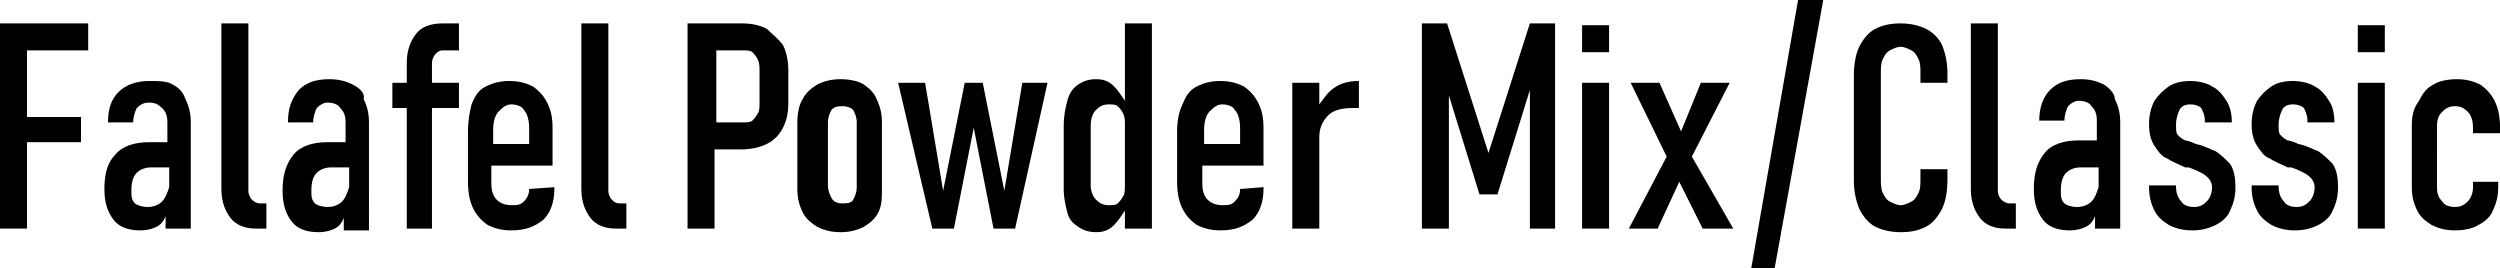
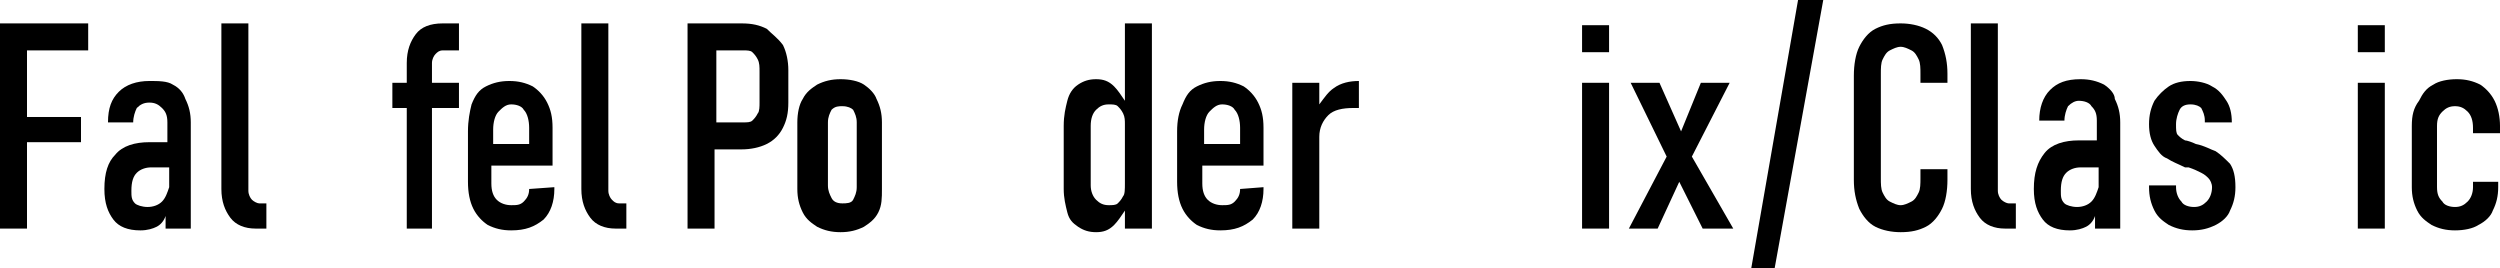
<svg xmlns="http://www.w3.org/2000/svg" version="1.1" id="Layer_1" x="0px" y="0px" viewBox="0 0 138.9 14.9" style="enable-background:new 0 0 138.9 14.9;" xml:space="preserve">
  <g>
    <rect x="131" y="1.4" width="1.5" height="1.5" />
    <rect x="131" y="4.6" width="1.5" height="8.1" />
    <path d="M107,1.6c-0.4-0.2-0.9-0.3-1.4-0.3c-0.6,0-1,0.1-1.4,0.3c-0.4,0.2-0.7,0.6-0.9,1c-0.2,0.4-0.3,1-0.3,1.6v5.8   c0,0.6,0.1,1.1,0.3,1.6c0.2,0.4,0.5,0.8,0.9,1c0.4,0.2,0.9,0.3,1.4,0.3c0.6,0,1-0.1,1.4-0.3c0.4-0.2,0.7-0.6,0.9-1   c0.2-0.4,0.3-1,0.3-1.6V9.4h-1.5v0.5c0,0.3,0,0.6-0.1,0.8c-0.1,0.2-0.2,0.4-0.4,0.5c-0.2,0.1-0.4,0.2-0.6,0.2   c-0.2,0-0.4-0.1-0.6-0.2c-0.2-0.1-0.3-0.3-0.4-0.5c-0.1-0.2-0.1-0.5-0.1-0.8V4.1c0-0.3,0-0.6,0.1-0.8c0.1-0.2,0.2-0.4,0.4-0.5   c0.2-0.1,0.4-0.2,0.6-0.2c0.2,0,0.4,0.1,0.6,0.2c0.2,0.1,0.3,0.3,0.4,0.5c0.1,0.2,0.1,0.5,0.1,0.8v0.5h1.5V4.1   c0-0.6-0.1-1.1-0.3-1.6C107.7,2.1,107.4,1.8,107,1.6z" />
    <path d="M111.2,11.1c-0.1-0.1-0.2-0.3-0.2-0.5V1.3h-1.5v9.2c0,0.7,0.2,1.2,0.5,1.6c0.3,0.4,0.8,0.6,1.4,0.6h0.6v-1.4h-0.4   C111.5,11.3,111.3,11.2,111.2,11.1z" />
    <path d="M123.1,8.4c-0.3-0.1-0.6-0.3-1.1-0.4c0,0,0,0,0,0c0,0,0,0,0,0c0,0,0,0,0,0c0,0,0,0,0,0c-0.2-0.1-0.5-0.2-0.6-0.2   c-0.2-0.1-0.3-0.2-0.4-0.3c-0.1-0.1-0.1-0.3-0.1-0.6c0-0.3,0.1-0.6,0.2-0.8c0.1-0.2,0.3-0.3,0.6-0.3c0.3,0,0.5,0.1,0.6,0.2   c0.1,0.2,0.2,0.4,0.2,0.7v0.1h1.5v0c0-0.5-0.1-0.9-0.3-1.2c-0.2-0.3-0.4-0.6-0.8-0.8c-0.3-0.2-0.8-0.3-1.2-0.3   c-0.5,0-0.9,0.1-1.2,0.3c-0.3,0.2-0.6,0.5-0.8,0.8c-0.2,0.4-0.3,0.8-0.3,1.3c0,0.5,0.1,0.9,0.3,1.2c0.2,0.3,0.4,0.6,0.7,0.7   c0.3,0.2,0.6,0.3,1,0.5c0,0,0,0,0,0c0,0,0,0,0,0c0,0,0,0,0.1,0c0,0,0,0,0.1,0c0.3,0.1,0.5,0.2,0.7,0.3c0.2,0.1,0.3,0.2,0.4,0.3   c0.1,0.1,0.2,0.3,0.2,0.5c0,0.3-0.1,0.6-0.3,0.8c-0.2,0.2-0.4,0.3-0.7,0.3c-0.3,0-0.6-0.1-0.7-0.3c-0.2-0.2-0.3-0.5-0.3-0.8v-0.1   h-1.5v0.1c0,0.5,0.1,0.9,0.3,1.3c0.2,0.4,0.5,0.6,0.8,0.8c0.4,0.2,0.8,0.3,1.3,0.3c0.5,0,0.9-0.1,1.3-0.3c0.4-0.2,0.7-0.5,0.8-0.8   c0.2-0.4,0.3-0.8,0.3-1.3c0-0.6-0.1-1-0.3-1.3C123.6,8.8,123.4,8.6,123.1,8.4z" />
-     <path d="M128.8,8.4c-0.3-0.1-0.6-0.3-1.1-0.4c0,0,0,0,0,0c0,0,0,0,0,0c0,0,0,0,0,0c0,0,0,0,0,0c-0.2-0.1-0.5-0.2-0.6-0.2   c-0.2-0.1-0.3-0.2-0.4-0.3c-0.1-0.1-0.1-0.3-0.1-0.6c0-0.3,0.1-0.6,0.2-0.8c0.1-0.2,0.3-0.3,0.6-0.3c0.3,0,0.5,0.1,0.6,0.2   c0.1,0.2,0.2,0.4,0.2,0.7v0.1h1.5v0c0-0.5-0.1-0.9-0.3-1.2c-0.2-0.3-0.4-0.6-0.8-0.8c-0.3-0.2-0.8-0.3-1.2-0.3   c-0.5,0-0.9,0.1-1.2,0.3c-0.3,0.2-0.6,0.5-0.8,0.8c-0.2,0.4-0.3,0.8-0.3,1.3c0,0.5,0.1,0.9,0.3,1.2c0.2,0.3,0.4,0.6,0.7,0.7   c0.3,0.2,0.6,0.3,1,0.5c0,0,0,0,0,0c0,0,0,0,0,0c0,0,0,0,0.1,0c0,0,0,0,0.1,0c0.3,0.1,0.5,0.2,0.7,0.3c0.2,0.1,0.3,0.2,0.4,0.3   c0.1,0.1,0.2,0.3,0.2,0.5c0,0.3-0.1,0.6-0.3,0.8c-0.2,0.2-0.4,0.3-0.7,0.3c-0.3,0-0.6-0.1-0.7-0.3c-0.2-0.2-0.3-0.5-0.3-0.8v-0.1   h-1.5v0.1c0,0.5,0.1,0.9,0.3,1.3c0.2,0.4,0.5,0.6,0.8,0.8c0.4,0.2,0.8,0.3,1.3,0.3c0.5,0,0.9-0.1,1.3-0.3c0.4-0.2,0.7-0.5,0.8-0.8   c0.2-0.4,0.3-0.8,0.3-1.3c0-0.6-0.1-1-0.3-1.3C129.3,8.8,129.1,8.6,128.8,8.4z" />
    <path d="M137.4,10.1v0.3c0,0.3-0.1,0.6-0.3,0.8c-0.2,0.2-0.4,0.3-0.7,0.3c-0.3,0-0.6-0.1-0.7-0.3c-0.2-0.2-0.3-0.4-0.3-0.8V7   c0-0.4,0.1-0.6,0.3-0.8c0.2-0.2,0.4-0.3,0.7-0.3c0.3,0,0.5,0.1,0.7,0.3c0.2,0.2,0.3,0.5,0.3,0.9v0.3h1.5V7c0-0.5-0.1-1-0.3-1.4   c-0.2-0.4-0.5-0.7-0.8-0.9c-0.4-0.2-0.8-0.3-1.3-0.3c-0.5,0-1,0.1-1.3,0.3c-0.4,0.2-0.6,0.5-0.8,0.9C134.1,6,134,6.4,134,7v3.4   c0,0.5,0.1,0.9,0.3,1.3c0.2,0.4,0.5,0.6,0.8,0.8c0.4,0.2,0.8,0.3,1.3,0.3c0.5,0,1-0.1,1.3-0.3c0.4-0.2,0.7-0.5,0.8-0.8   c0.2-0.4,0.3-0.8,0.3-1.3v-0.3H137.4z" />
    <path d="M116.9,4.7c-0.4-0.2-0.8-0.3-1.3-0.3c-0.8,0-1.3,0.2-1.7,0.6c-0.4,0.4-0.6,1-0.6,1.7h1.4c0-0.3,0.1-0.6,0.2-0.8   c0.2-0.2,0.4-0.3,0.6-0.3c0.3,0,0.6,0.1,0.7,0.3c0.2,0.2,0.3,0.4,0.3,0.8v1.1h-1c-0.8,0-1.5,0.2-1.9,0.7c-0.4,0.5-0.6,1.1-0.6,2   c0,0.8,0.2,1.3,0.5,1.7c0.3,0.4,0.8,0.6,1.5,0.6c0.4,0,0.7-0.1,0.9-0.2c0.2-0.1,0.4-0.3,0.5-0.6c0,0,0-0.1,0-0.1v0.8h1.4V6.8   c0-0.5-0.1-0.9-0.3-1.3C117.5,5.2,117.2,4.9,116.9,4.7z M116.2,11.2c-0.2,0.2-0.5,0.3-0.8,0.3c-0.3,0-0.6-0.1-0.7-0.2   c-0.2-0.2-0.2-0.4-0.2-0.7c0-0.5,0.1-0.8,0.3-1c0.2-0.2,0.5-0.3,0.8-0.3h1v1.1C116.5,10.7,116.4,11,116.2,11.2z" />
    <path d="M34,11.1c-0.1-0.1-0.2-0.3-0.2-0.5V1.3h-1.5v9.2c0,0.7,0.2,1.2,0.5,1.6c0.3,0.4,0.8,0.6,1.4,0.6h0.6v-1.4h-0.4   C34.2,11.3,34.1,11.2,34,11.1z" />
    <path d="M29.4,10.5c0,0.3-0.1,0.5-0.3,0.7c-0.2,0.2-0.4,0.2-0.7,0.2c-0.3,0-0.6-0.1-0.8-0.3c-0.2-0.2-0.3-0.5-0.3-0.9V9.2h3.4V7.1   c0-0.6-0.1-1-0.3-1.4c-0.2-0.4-0.5-0.7-0.8-0.9c-0.4-0.2-0.8-0.3-1.3-0.3c-0.5,0-0.9,0.1-1.3,0.3c-0.4,0.2-0.6,0.5-0.8,1   C26.1,6.2,26,6.7,26,7.3v2.8c0,0.6,0.1,1.1,0.3,1.5c0.2,0.4,0.5,0.7,0.8,0.9c0.4,0.2,0.8,0.3,1.3,0.3c0.8,0,1.3-0.2,1.8-0.6   c0.4-0.4,0.6-1,0.6-1.7v-0.1L29.4,10.5L29.4,10.5z M27.7,6.2c0.2-0.2,0.4-0.4,0.7-0.4c0.3,0,0.6,0.1,0.7,0.3c0.2,0.2,0.3,0.6,0.3,1   V8h-2V7.2C27.4,6.8,27.5,6.4,27.7,6.2z" />
    <path d="M14,11.1c-0.1-0.1-0.2-0.3-0.2-0.5V1.3h-1.5v9.2c0,0.7,0.2,1.2,0.5,1.6c0.3,0.4,0.8,0.6,1.4,0.6h0.6v-1.4h-0.4   C14.3,11.3,14.1,11.2,14,11.1z" />
    <path d="M9.6,4.7C9.3,4.5,8.8,4.5,8.3,4.5C7.6,4.5,7,4.7,6.6,5.1C6.2,5.5,6,6,6,6.8h1.4c0-0.3,0.1-0.6,0.2-0.8   C7.8,5.8,8,5.7,8.3,5.7C8.6,5.7,8.8,5.8,9,6c0.2,0.2,0.3,0.4,0.3,0.8v1.1h-1c-0.8,0-1.5,0.2-1.9,0.7C6,9,5.8,9.6,5.8,10.5   c0,0.8,0.2,1.3,0.5,1.7c0.3,0.4,0.8,0.6,1.5,0.6c0.4,0,0.7-0.1,0.9-0.2c0.2-0.1,0.4-0.3,0.5-0.6c0,0,0-0.1,0-0.1v0.8h1.4V6.8   c0-0.5-0.1-0.9-0.3-1.3C10.2,5.2,10,4.9,9.6,4.7z M9,11.2c-0.2,0.2-0.5,0.3-0.8,0.3c-0.3,0-0.6-0.1-0.7-0.2   c-0.2-0.2-0.2-0.4-0.2-0.7c0-0.5,0.1-0.8,0.3-1c0.2-0.2,0.5-0.3,0.8-0.3h1v1.1C9.3,10.7,9.2,11,9,11.2z" />
    <polygon points="0.8,1.3 0,1.3 0,12.7 1.5,12.7 1.5,7.9 4.5,7.9 4.5,6.5 1.5,6.5 1.5,2.8 4.9,2.8 4.9,1.3 1.5,1.3  " />
    <path d="M23.1,1.9c-0.3,0.4-0.5,0.9-0.5,1.6v1.1h-0.8V6h0.8v6.7H24V6h1.5V4.6H24V3.5c0-0.2,0.1-0.4,0.2-0.5   c0.1-0.1,0.2-0.2,0.4-0.2h0.9V1.3h-0.9C23.9,1.3,23.4,1.5,23.1,1.9z" />
-     <path d="M19.6,4.7c-0.4-0.2-0.8-0.3-1.3-0.3c-0.8,0-1.3,0.2-1.7,0.6C16.2,5.5,16,6,16,6.8h1.4c0-0.3,0.1-0.6,0.2-0.8   c0.2-0.2,0.4-0.3,0.6-0.3c0.3,0,0.6,0.1,0.7,0.3c0.2,0.2,0.3,0.4,0.3,0.8v1.1h-1c-0.8,0-1.5,0.2-1.9,0.7c-0.4,0.5-0.6,1.1-0.6,2   c0,0.8,0.2,1.3,0.5,1.7c0.3,0.4,0.8,0.6,1.5,0.6c0.4,0,0.7-0.1,0.9-0.2c0.2-0.1,0.4-0.3,0.5-0.6c0,0,0-0.1,0-0.1v0.8h1.4V6.8   c0-0.5-0.1-0.9-0.3-1.3C20.3,5.2,20,4.9,19.6,4.7z M19,11.2c-0.2,0.2-0.5,0.3-0.8,0.3c-0.3,0-0.6-0.1-0.7-0.2   c-0.2-0.2-0.2-0.4-0.2-0.7c0-0.5,0.1-0.8,0.3-1c0.2-0.2,0.5-0.3,0.8-0.3h1v1.1C19.3,10.7,19.2,11,19,11.2z" />
    <path d="M48,4.7c-0.3-0.2-0.8-0.3-1.3-0.3c-0.5,0-0.9,0.1-1.3,0.3c-0.3,0.2-0.6,0.4-0.8,0.8c-0.2,0.3-0.3,0.8-0.3,1.3v3.7   c0,0.5,0.1,0.9,0.3,1.3c0.2,0.4,0.5,0.6,0.8,0.8c0.4,0.2,0.8,0.3,1.3,0.3c0.5,0,0.9-0.1,1.3-0.3c0.3-0.2,0.6-0.4,0.8-0.8   C49,11.4,49,11,49,10.5V6.8c0-0.5-0.1-0.9-0.3-1.3C48.6,5.2,48.3,4.9,48,4.7z M47.6,10.4c0,0.3-0.1,0.5-0.2,0.7   c-0.1,0.2-0.4,0.2-0.6,0.2c-0.3,0-0.5-0.1-0.6-0.3c-0.1-0.2-0.2-0.4-0.2-0.7V6.8c0-0.3,0.1-0.5,0.2-0.7c0.2-0.2,0.4-0.2,0.6-0.2   c0.3,0,0.5,0.1,0.6,0.2c0.1,0.2,0.2,0.4,0.2,0.7V10.4z" />
    <rect x="87.9" y="4.6" width="1.5" height="8.1" />
    <path d="M73.3,5.8V4.6h-1.5v8.1h1.5V7.6c0-0.5,0.2-0.9,0.5-1.2c0.3-0.3,0.8-0.4,1.4-0.4c0.1,0,0.1,0,0.2,0c0,0,0.1,0,0.1,0V4.5   c-0.5,0-1,0.1-1.4,0.4C73.8,5.1,73.6,5.4,73.3,5.8z" />
-     <polygon points="82.7,8.5 80.4,1.3 79,1.3 79,12.7 80.5,12.7 80.5,5.3 82.2,10.8 83.2,10.8 85,5 85,12.7 86.4,12.7 86.4,1.3    85,1.3  " />
    <rect x="87.9" y="1.4" width="1.5" height="1.5" />
    <polygon points="96.1,4.6 94.5,4.6 93.4,7.3 92.2,4.6 90.6,4.6 92.6,8.7 90.5,12.7 92.1,12.7 93.3,10.1 94.6,12.7 96.3,12.7    94,8.7  " />
    <polygon points="97.3,14.9 98.6,14.9 101.3,0 99.9,0  " />
    <path d="M42.6,1.6c-0.4-0.2-0.8-0.3-1.4-0.3h-1.5h-0.7h-0.8v11.4h1.5V8.3h1.5c0.5,0,1-0.1,1.4-0.3c0.4-0.2,0.7-0.5,0.9-0.9   c0.2-0.4,0.3-0.8,0.3-1.4V3.9c0-0.5-0.1-1-0.3-1.4C43.2,2.1,42.9,1.9,42.6,1.6z M42.2,5.7c0,0.2,0,0.5-0.1,0.6   c-0.1,0.2-0.2,0.3-0.3,0.4c-0.1,0.1-0.3,0.1-0.5,0.1h-1.5V2.8h1.5c0.2,0,0.4,0,0.5,0.1C41.9,3,42,3.1,42.1,3.3   c0.1,0.2,0.1,0.4,0.1,0.7V5.7z" />
-     <polygon points="55.8,10.6 54.6,4.6 53.6,4.6 52.4,10.6 51.4,4.6 49.9,4.6 51.8,12.7 53,12.7 54.1,7.1 55.2,12.7 56.4,12.7    58.2,4.6 56.8,4.6  " />
    <path d="M68.9,10.5c0,0.3-0.1,0.5-0.3,0.7c-0.2,0.2-0.4,0.2-0.7,0.2c-0.3,0-0.6-0.1-0.8-0.3c-0.2-0.2-0.3-0.5-0.3-0.9V9.2h3.4V7.1   c0-0.6-0.1-1-0.3-1.4c-0.2-0.4-0.5-0.7-0.8-0.9c-0.4-0.2-0.8-0.3-1.3-0.3c-0.5,0-0.9,0.1-1.3,0.3c-0.4,0.2-0.6,0.5-0.8,1   c-0.2,0.4-0.3,0.9-0.3,1.5v2.8c0,0.6,0.1,1.1,0.3,1.5c0.2,0.4,0.5,0.7,0.8,0.9c0.4,0.2,0.8,0.3,1.3,0.3c0.8,0,1.3-0.2,1.8-0.6   c0.4-0.4,0.6-1,0.6-1.7v-0.1L68.9,10.5L68.9,10.5z M67.2,6.2c0.2-0.2,0.4-0.4,0.7-0.4c0.3,0,0.6,0.1,0.7,0.3c0.2,0.2,0.3,0.6,0.3,1   V8h-2V7.2C66.9,6.8,67,6.4,67.2,6.2z" />
    <path d="M62.5,5.6c-0.2-0.3-0.4-0.6-0.6-0.8c-0.3-0.3-0.6-0.4-1-0.4c-0.4,0-0.7,0.1-1,0.3c-0.3,0.2-0.5,0.5-0.6,0.9   C59.2,6,59.1,6.4,59.1,7v3.5c0,0.5,0.1,0.9,0.2,1.3c0.1,0.4,0.3,0.6,0.6,0.8c0.3,0.2,0.6,0.3,1,0.3c0.4,0,0.7-0.1,1-0.4   c0.2-0.2,0.4-0.5,0.6-0.8v1H64V1.3h-1.5V5.6z M62.4,10.9c-0.1,0.2-0.2,0.3-0.3,0.4c-0.1,0.1-0.3,0.1-0.5,0.1   c-0.3,0-0.5-0.1-0.7-0.3c-0.2-0.2-0.3-0.5-0.3-0.8V7c0-0.4,0.1-0.7,0.3-0.9c0.2-0.2,0.4-0.3,0.7-0.3c0.2,0,0.4,0,0.5,0.1   c0.1,0.1,0.2,0.2,0.3,0.4c0.1,0.2,0.1,0.4,0.1,0.6v3.3C62.5,10.5,62.5,10.8,62.4,10.9z" />
  </g>
</svg>